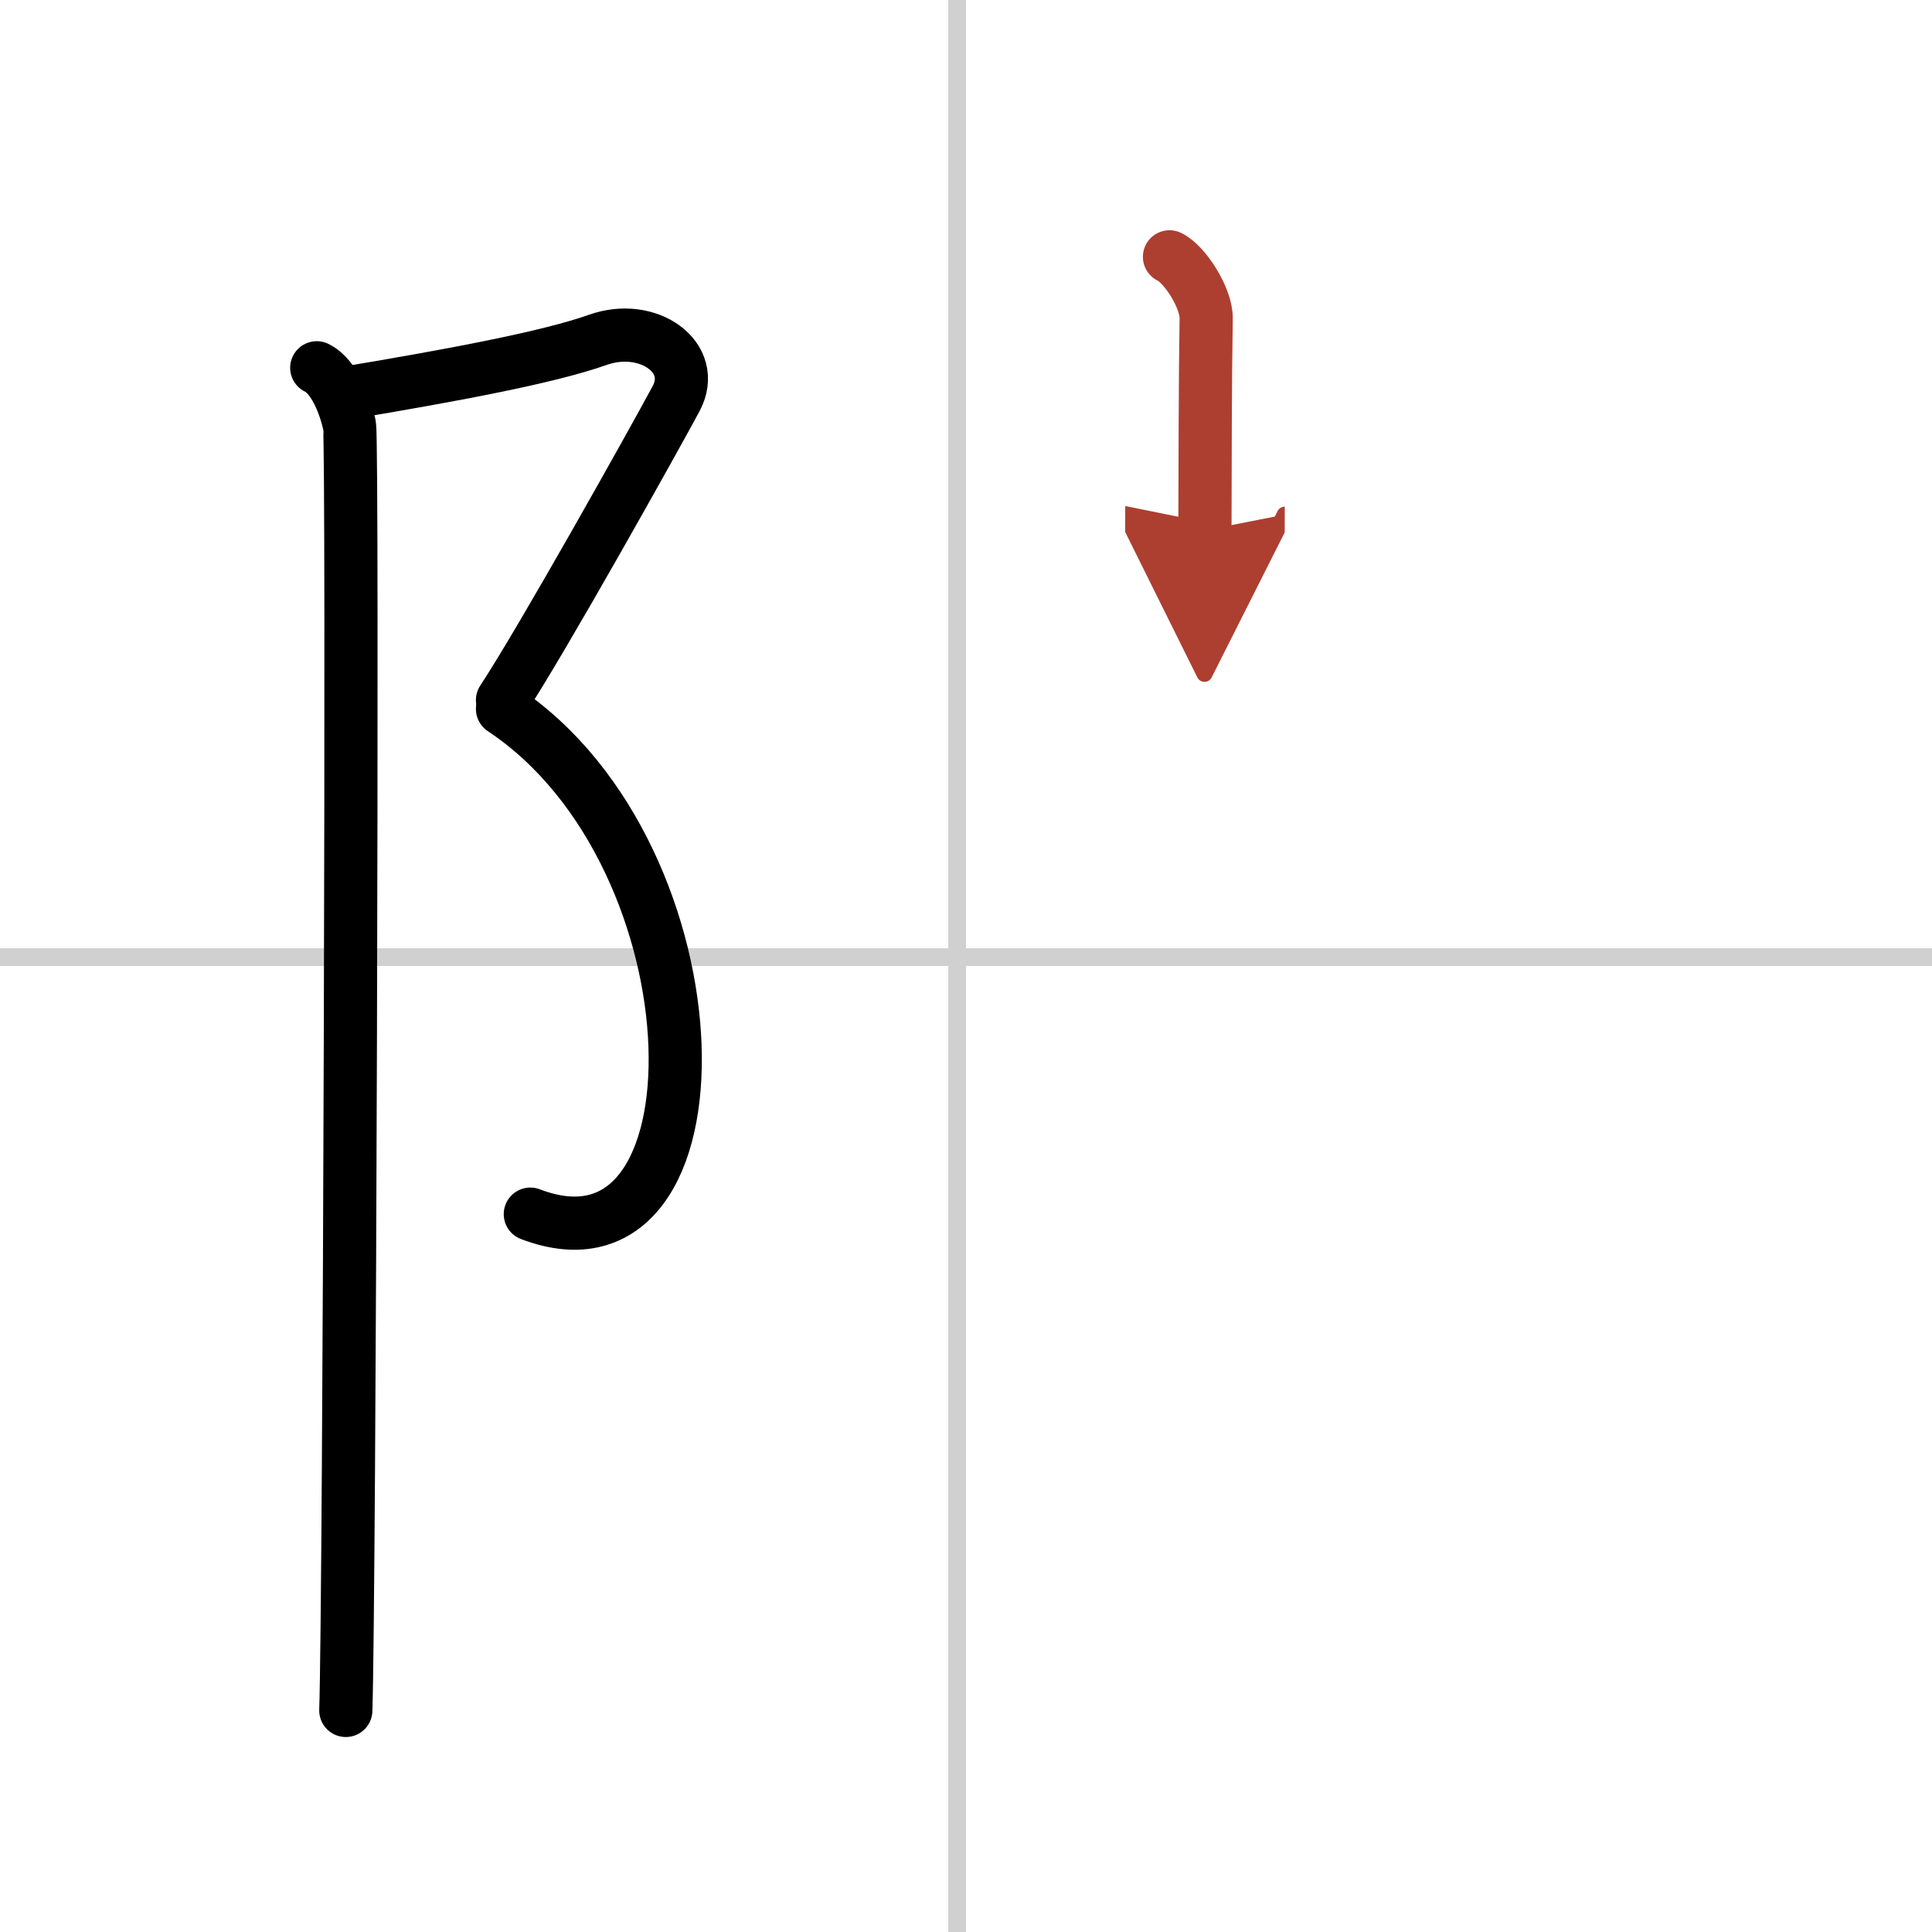
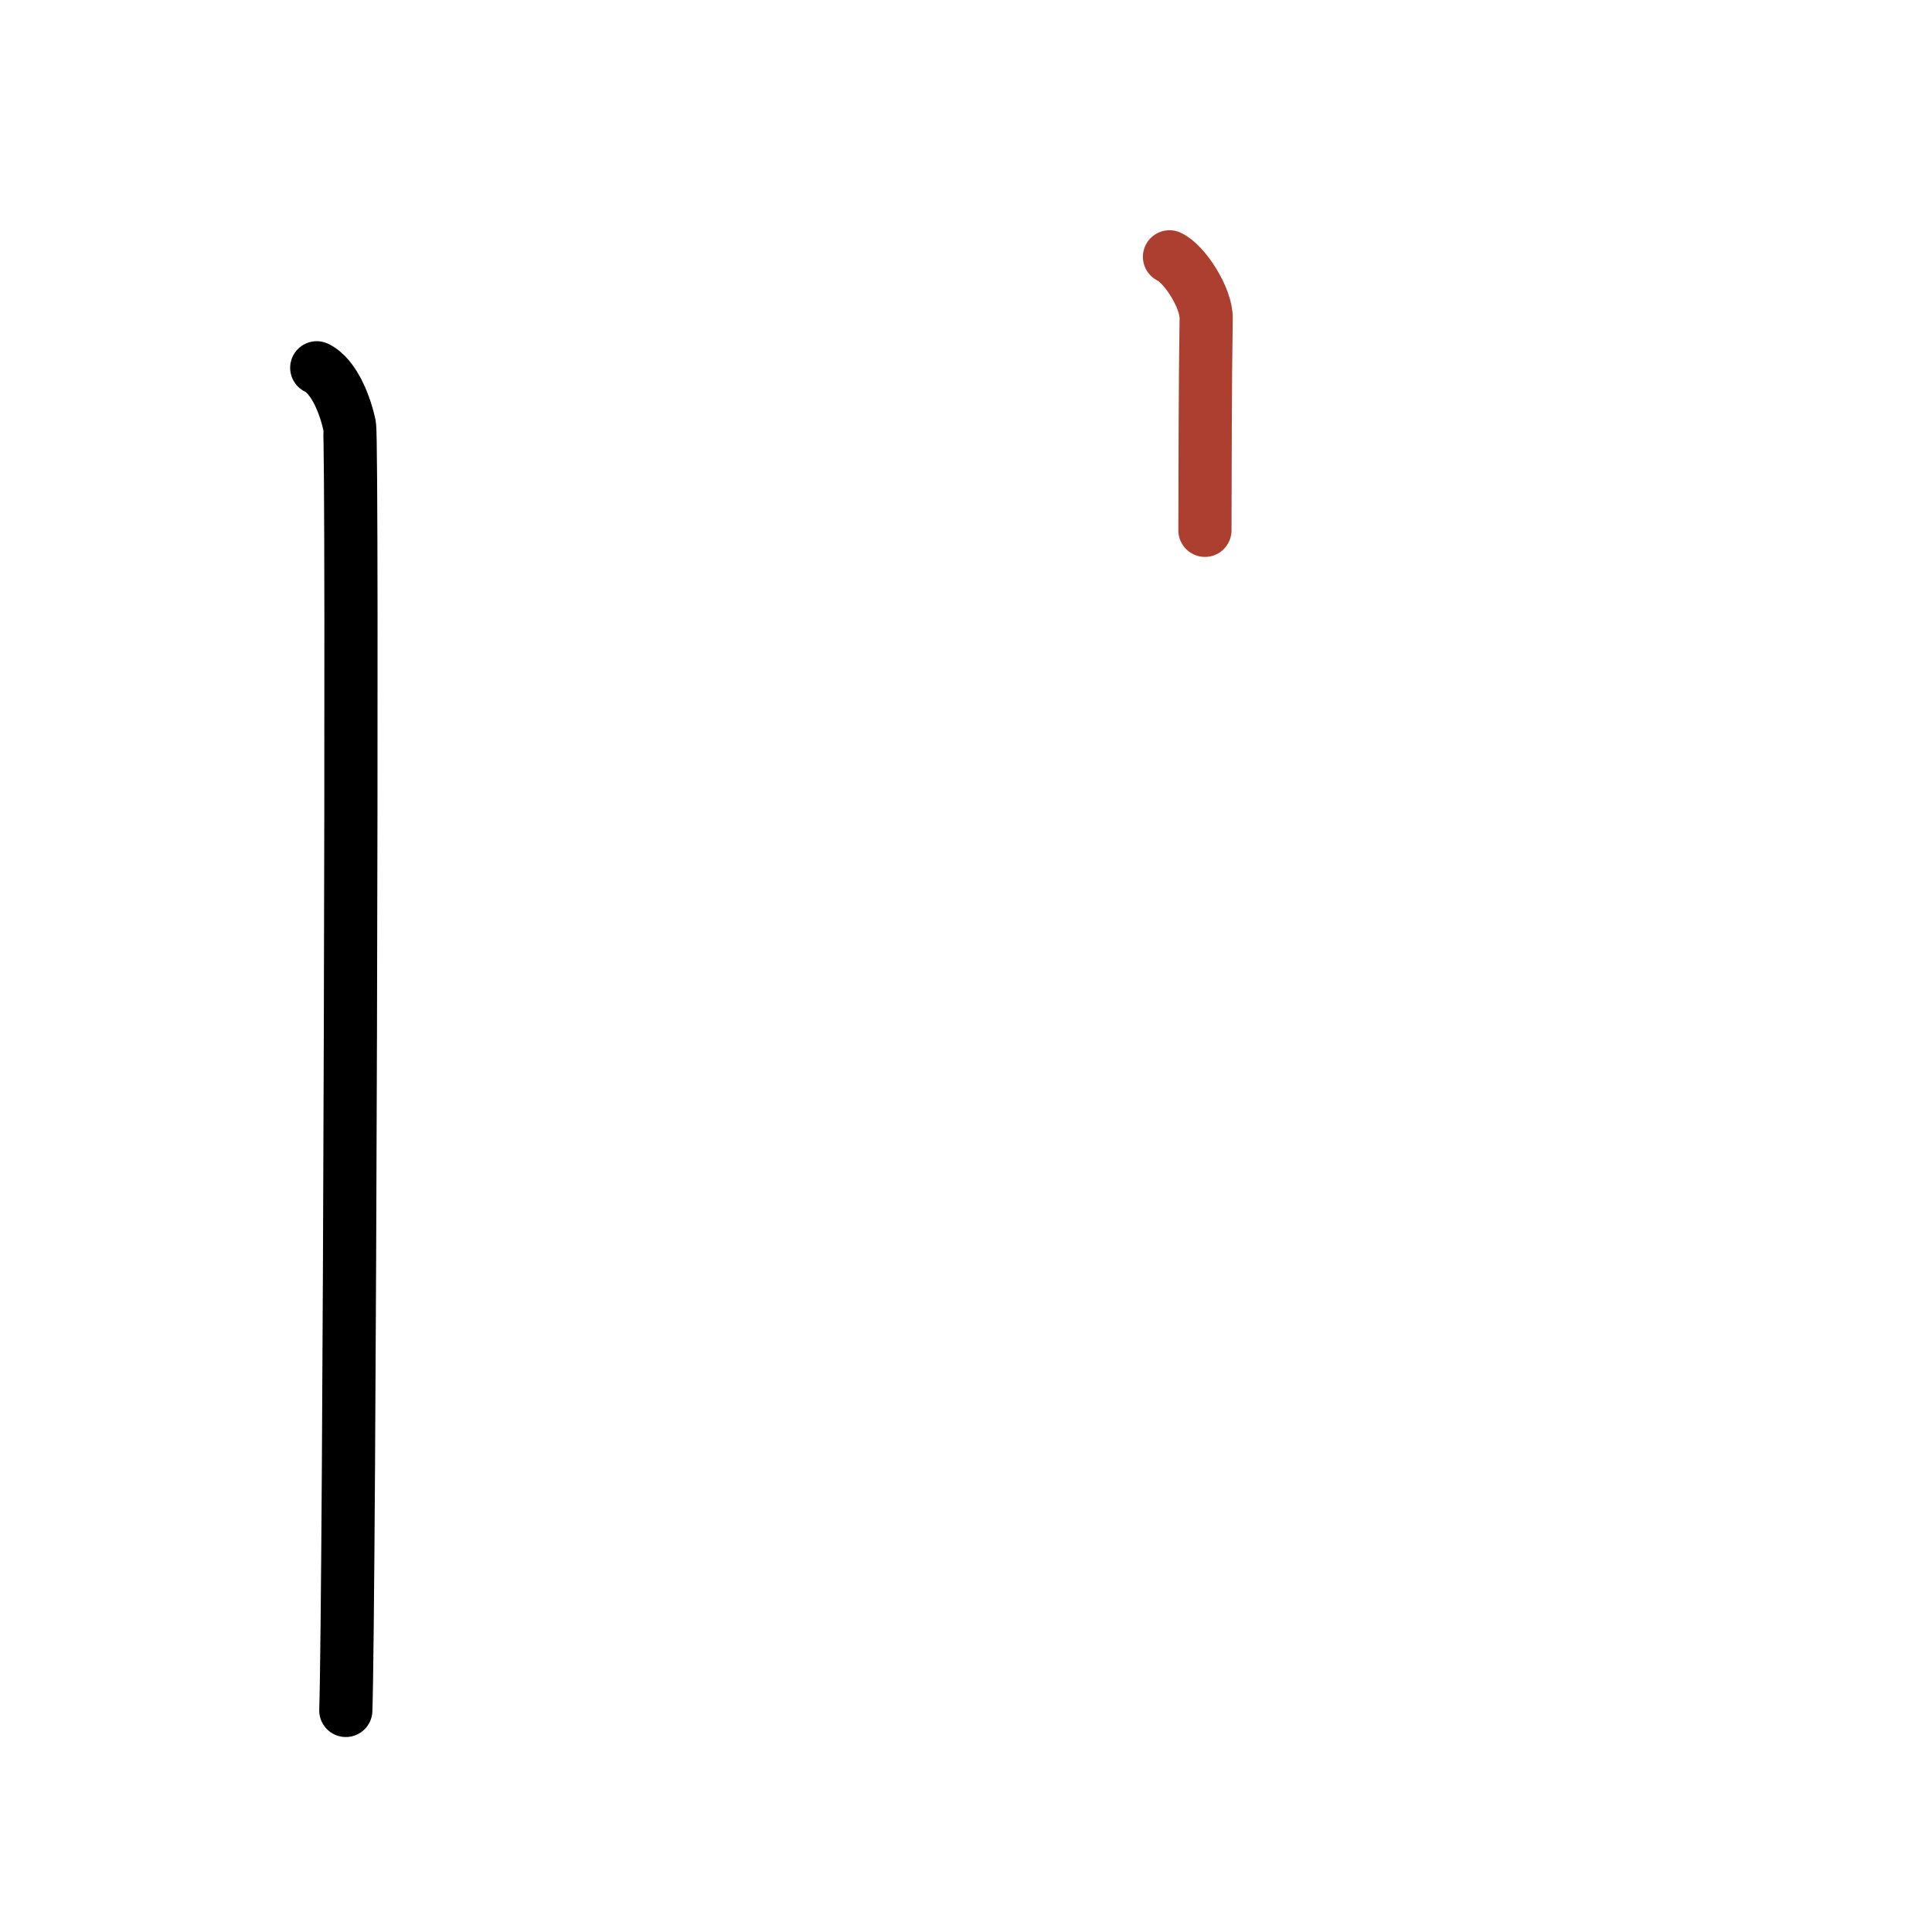
<svg xmlns="http://www.w3.org/2000/svg" width="400" height="400" viewBox="0 0 109 109">
  <defs>
    <marker id="a" markerWidth="4" orient="auto" refX="1" refY="5" viewBox="0 0 10 10">
-       <polyline points="0 0 10 5 0 10 1 5" fill="#ad3f31" stroke="#ad3f31" />
-     </marker>
+       </marker>
  </defs>
  <g fill="none" stroke="#000" stroke-linecap="round" stroke-linejoin="round" stroke-width="3">
    <rect width="100%" height="100%" fill="#fff" stroke="#fff" />
-     <line x1="54" x2="54" y2="109" stroke="#d0d0d0" stroke-width="1" />
-     <line x2="109" y1="54" y2="54" stroke="#d0d0d0" stroke-width="1" />
-     <path d="m19.56 22.17c5.97-1 11.36-2 14.18-3 2.83-1 5.65 1 4.4 3.33s-7.59 13.67-9.79 17" />
-     <path d="m28.35 40c12.56 8.33 12.87 32.83 1.57 28.5" />
    <path d="m17.87 20.75c1.03 0.5 1.64 2.25 1.85 3.25 0.2 1 0 66.25-0.21 72.5" />
    <path d="m65.98 14.49c0.86 0.4 2.09 2.33 2.07 3.47-0.06 3.59-0.06 8.7-0.07 11.96" marker-end="url(#a)" stroke="#ad3f31" />
  </g>
</svg>